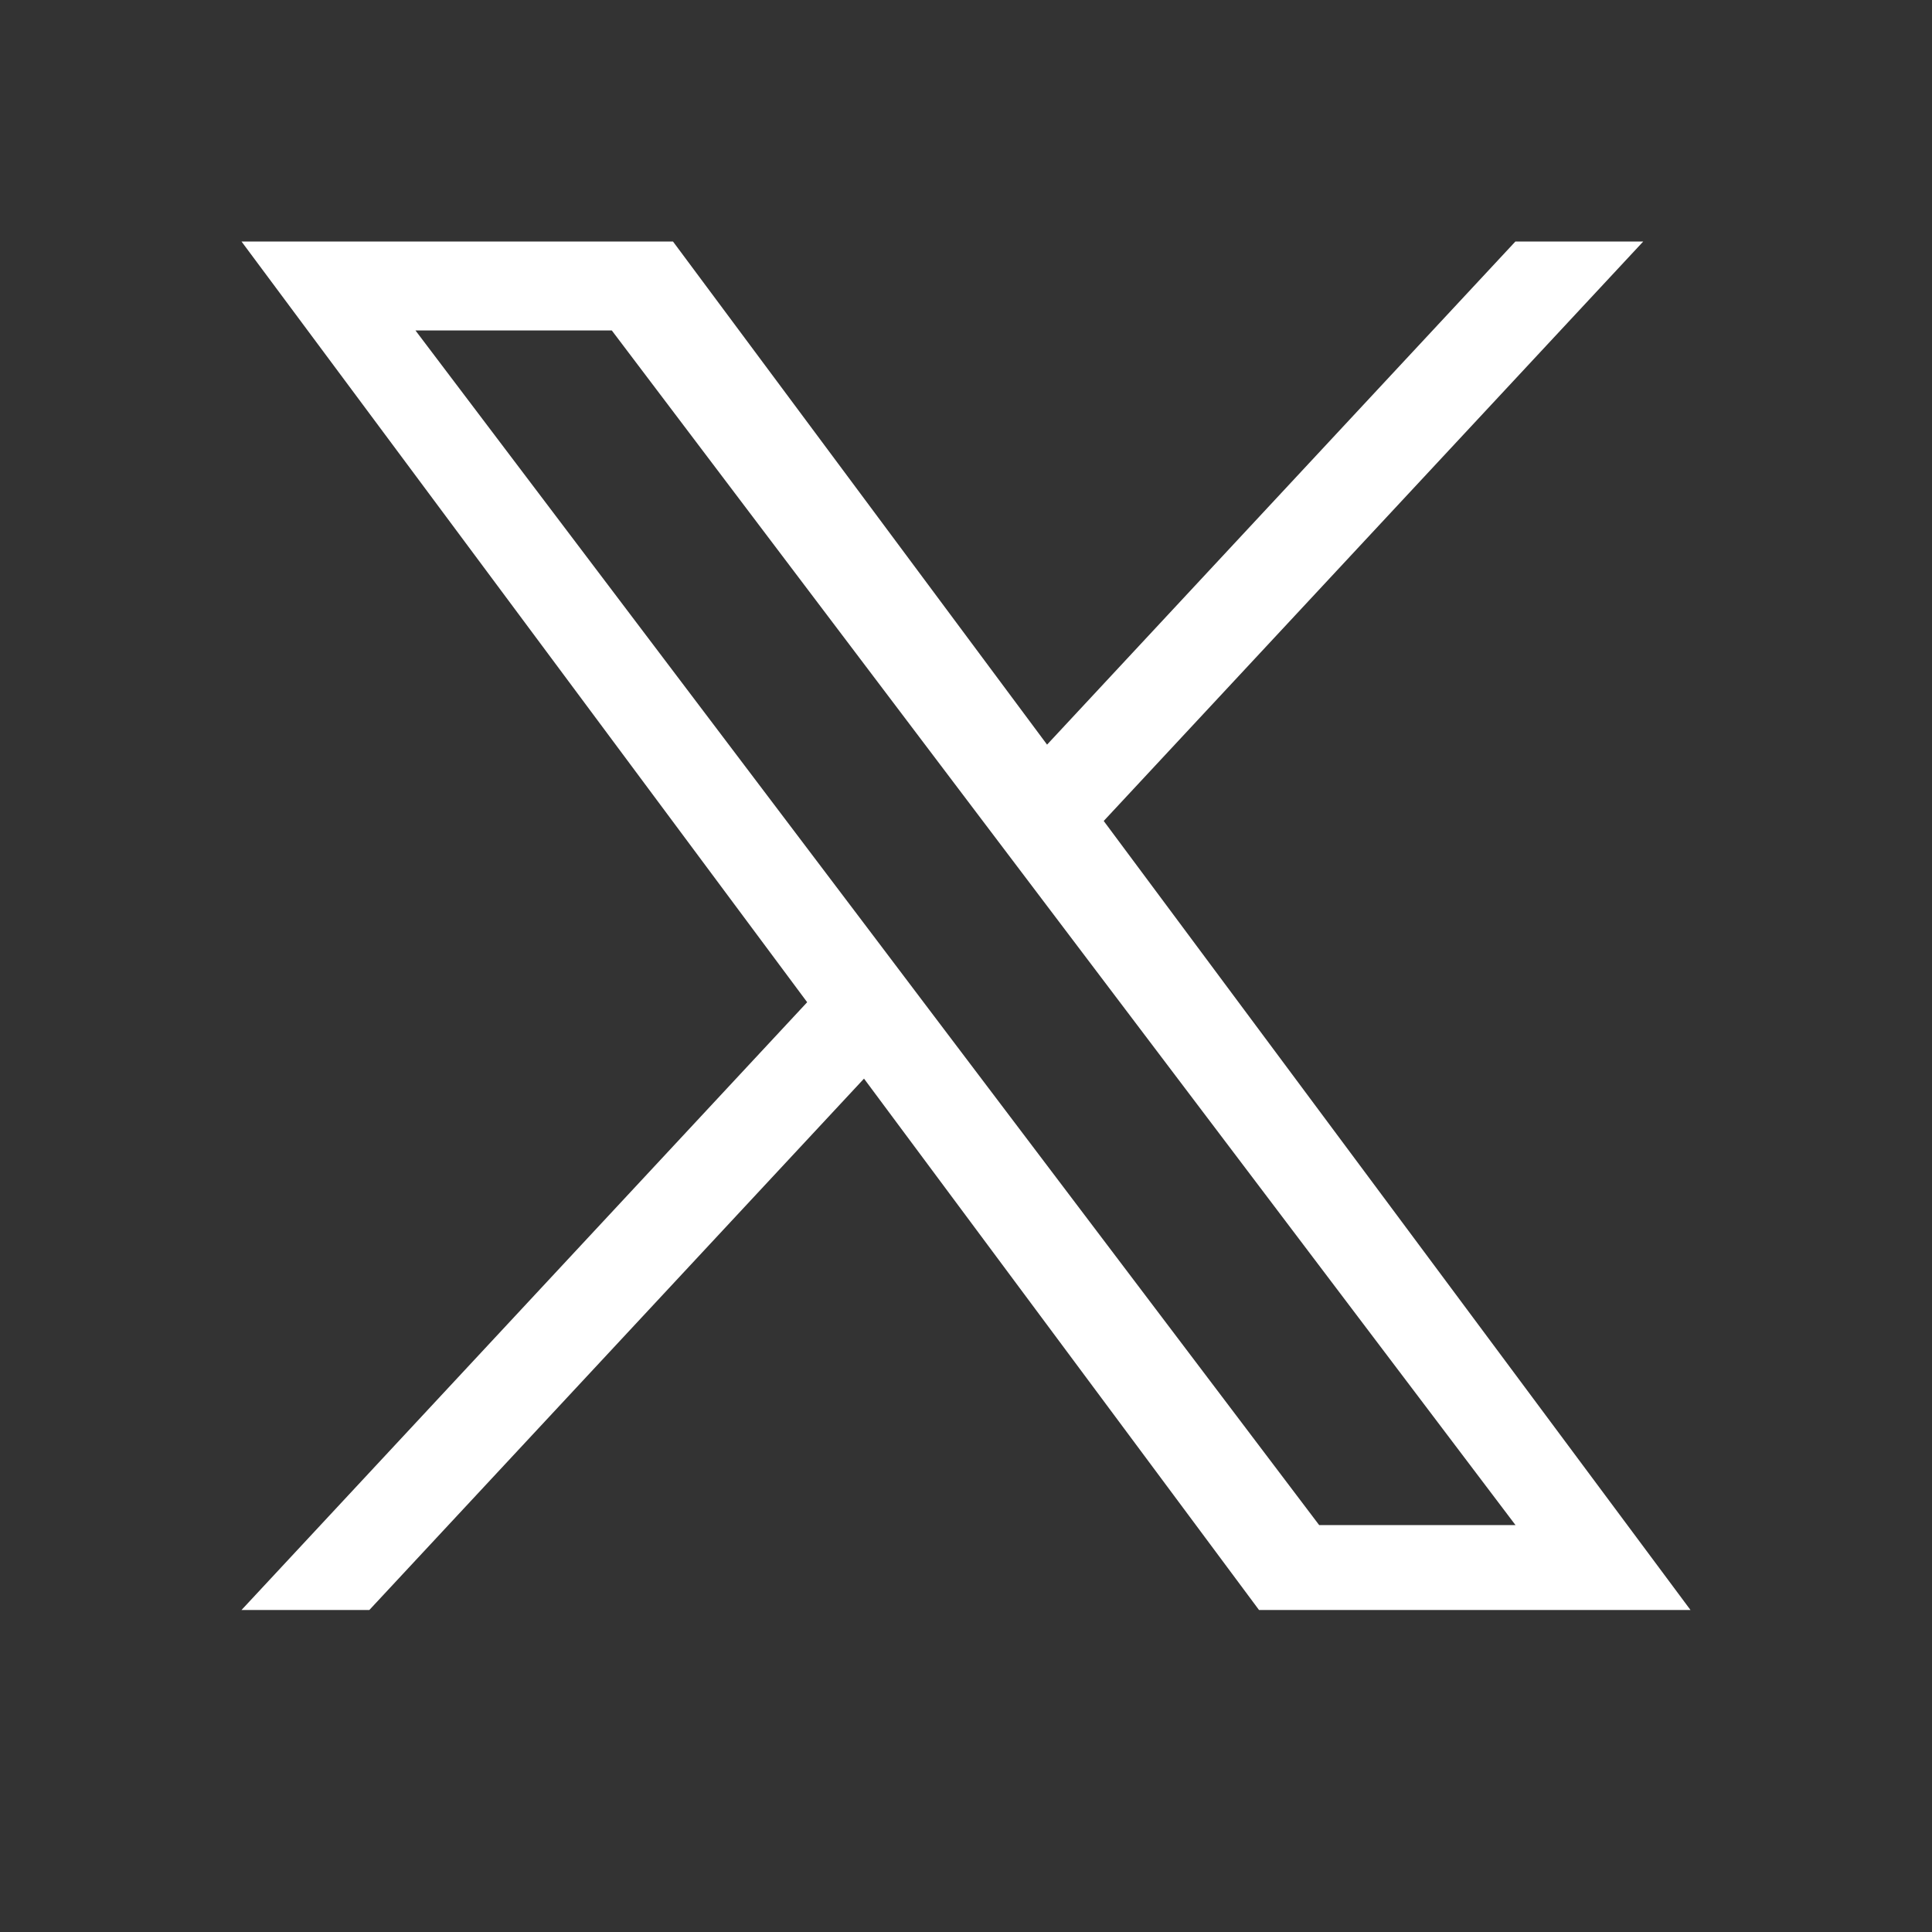
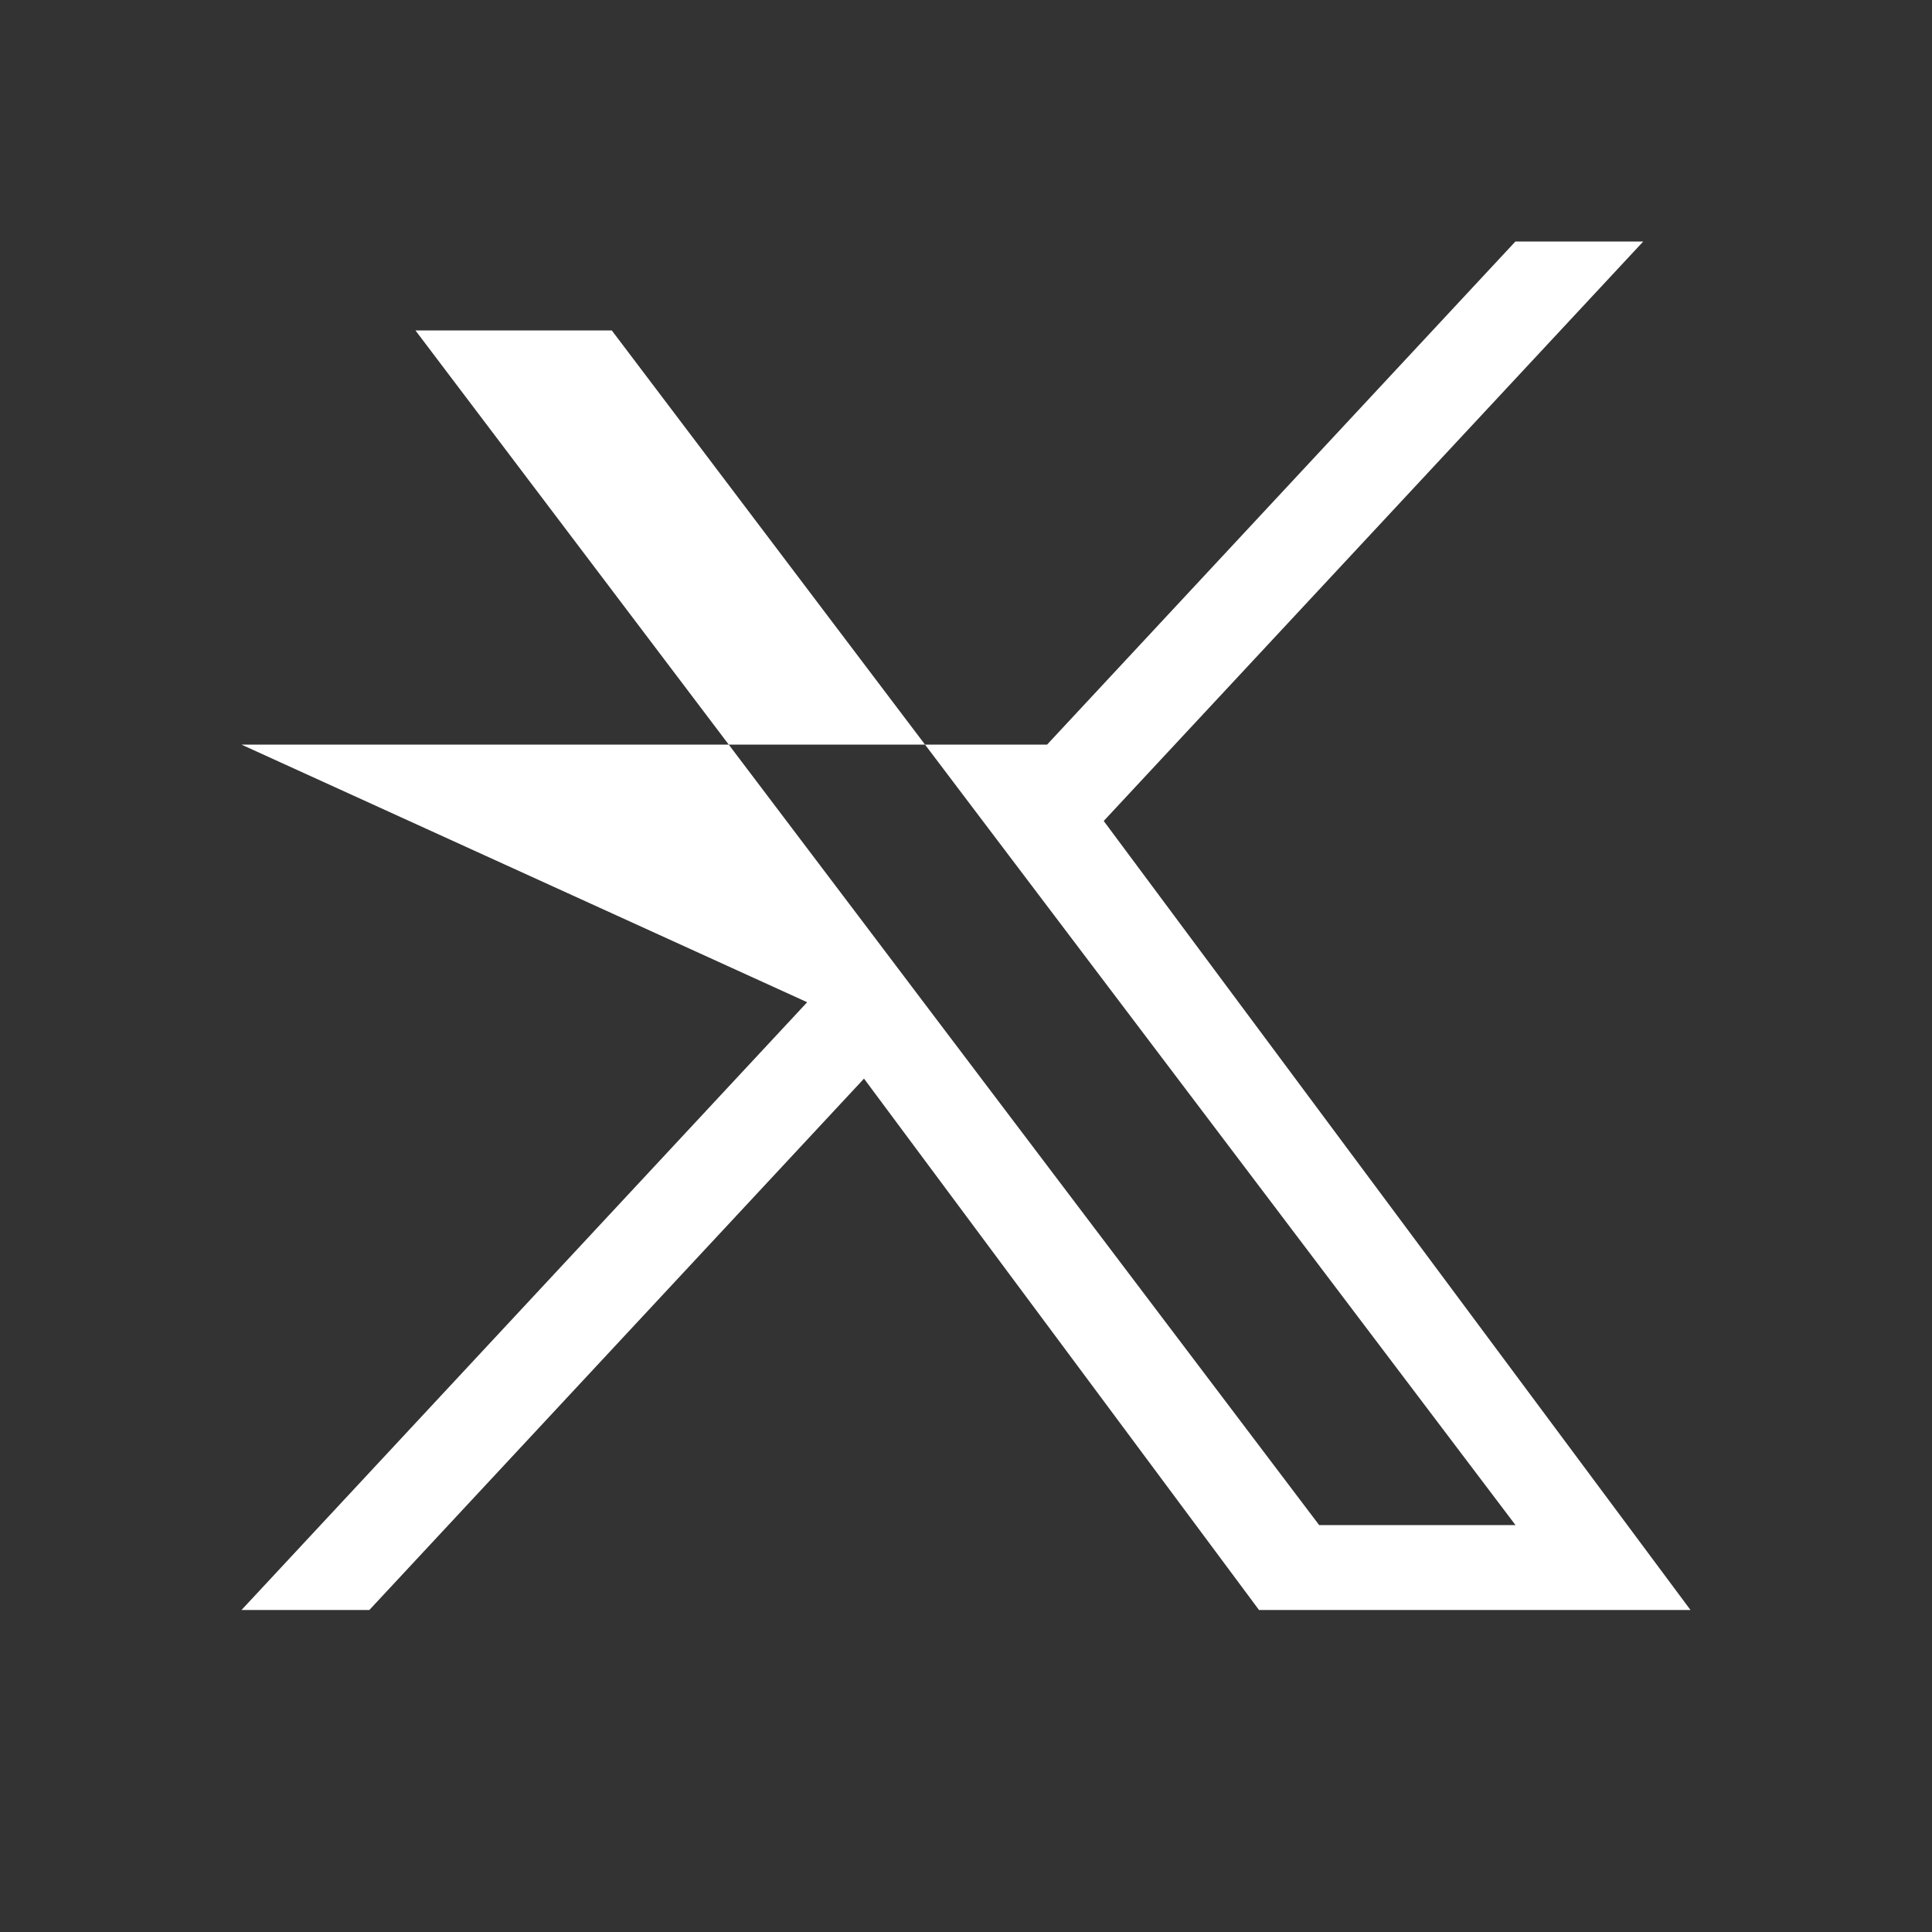
<svg xmlns="http://www.w3.org/2000/svg" width="24" height="24" viewBox="0 0 24 24" fill="none">
  <rect x="0" y="0" width="24" height="24" fill="#333333" stroke="none" />
  <g id="æ¨ç¹">
-     <path id="Vector" d="M13.712 10.197L20.413 3H18.825L13.007 9.25L8.36 3H3L10.027 12.45L3 20H4.588L10.733 13.399L15.64 20H21L13.712 10.2V10.197ZM11.537 12.535L10.826 11.594L5.161 4.105H7.6L12.171 10.149L12.883 11.09L18.826 18.945H16.387L11.537 12.535Z" fill="white" />
+     <path id="Vector" d="M13.712 10.197L20.413 3H18.825L13.007 9.25H3L10.027 12.45L3 20H4.588L10.733 13.399L15.64 20H21L13.712 10.2V10.197ZM11.537 12.535L10.826 11.594L5.161 4.105H7.6L12.171 10.149L12.883 11.09L18.826 18.945H16.387L11.537 12.535Z" fill="white" />
  </g>
</svg>